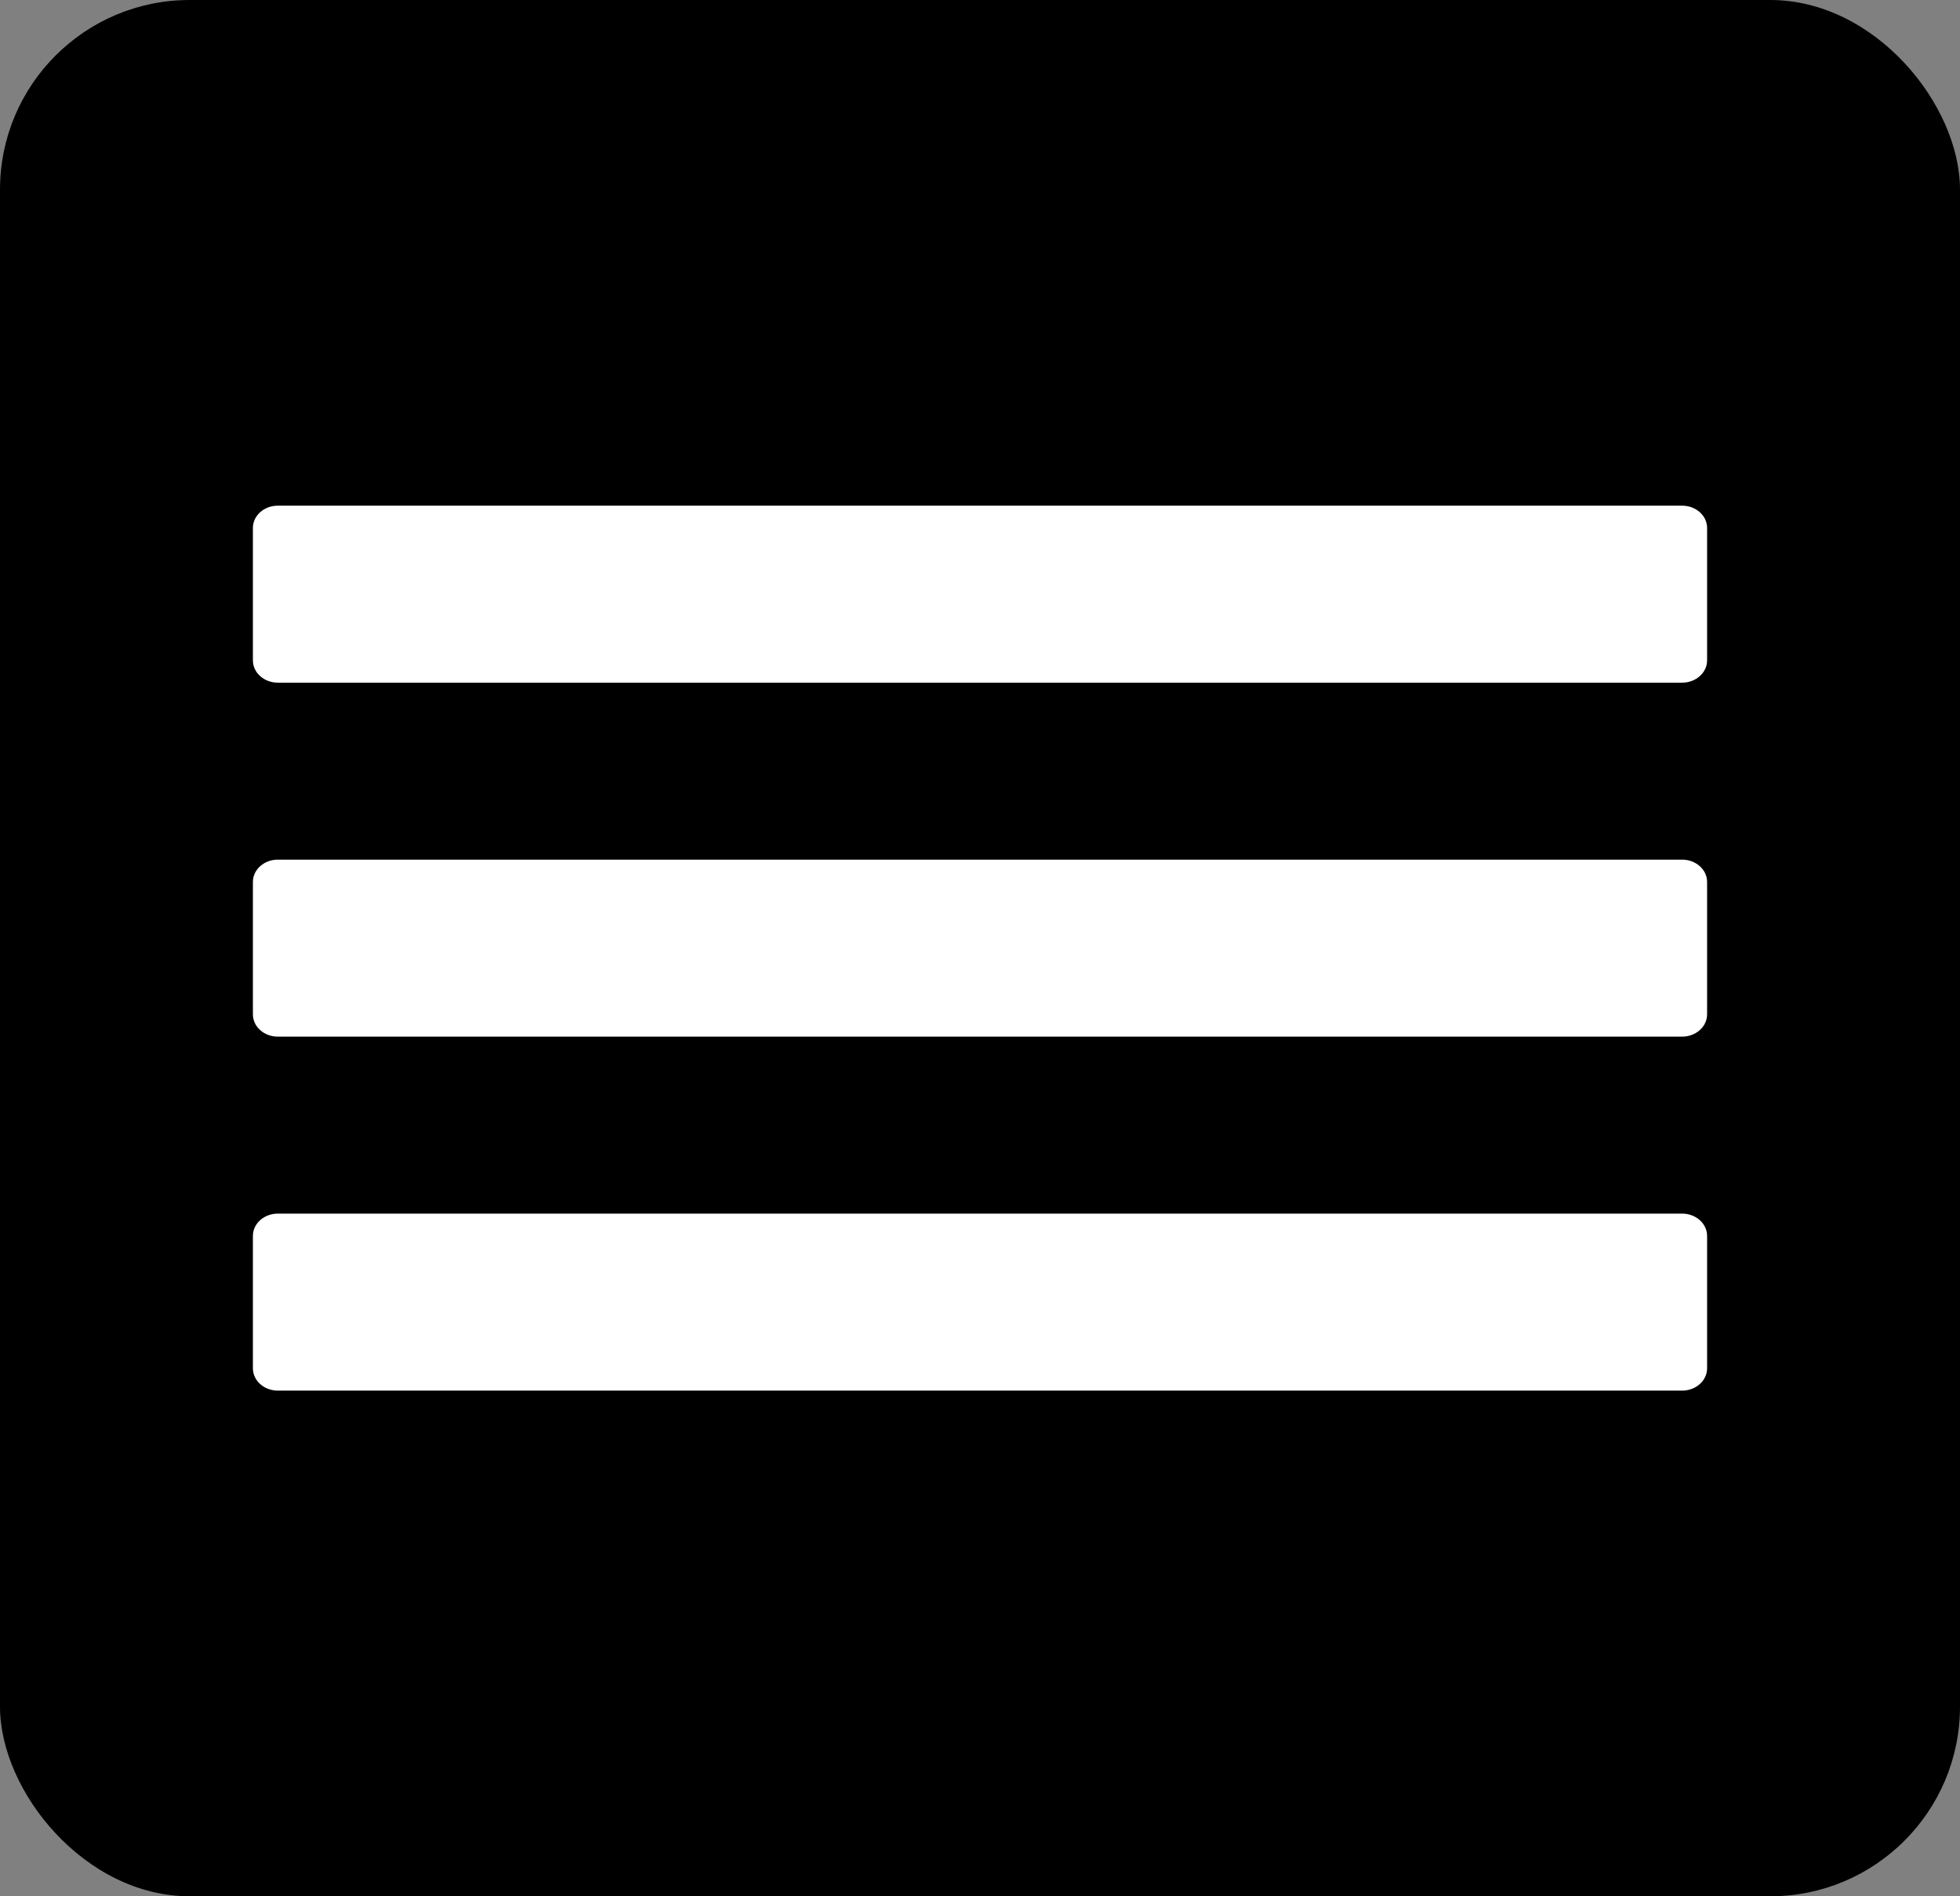
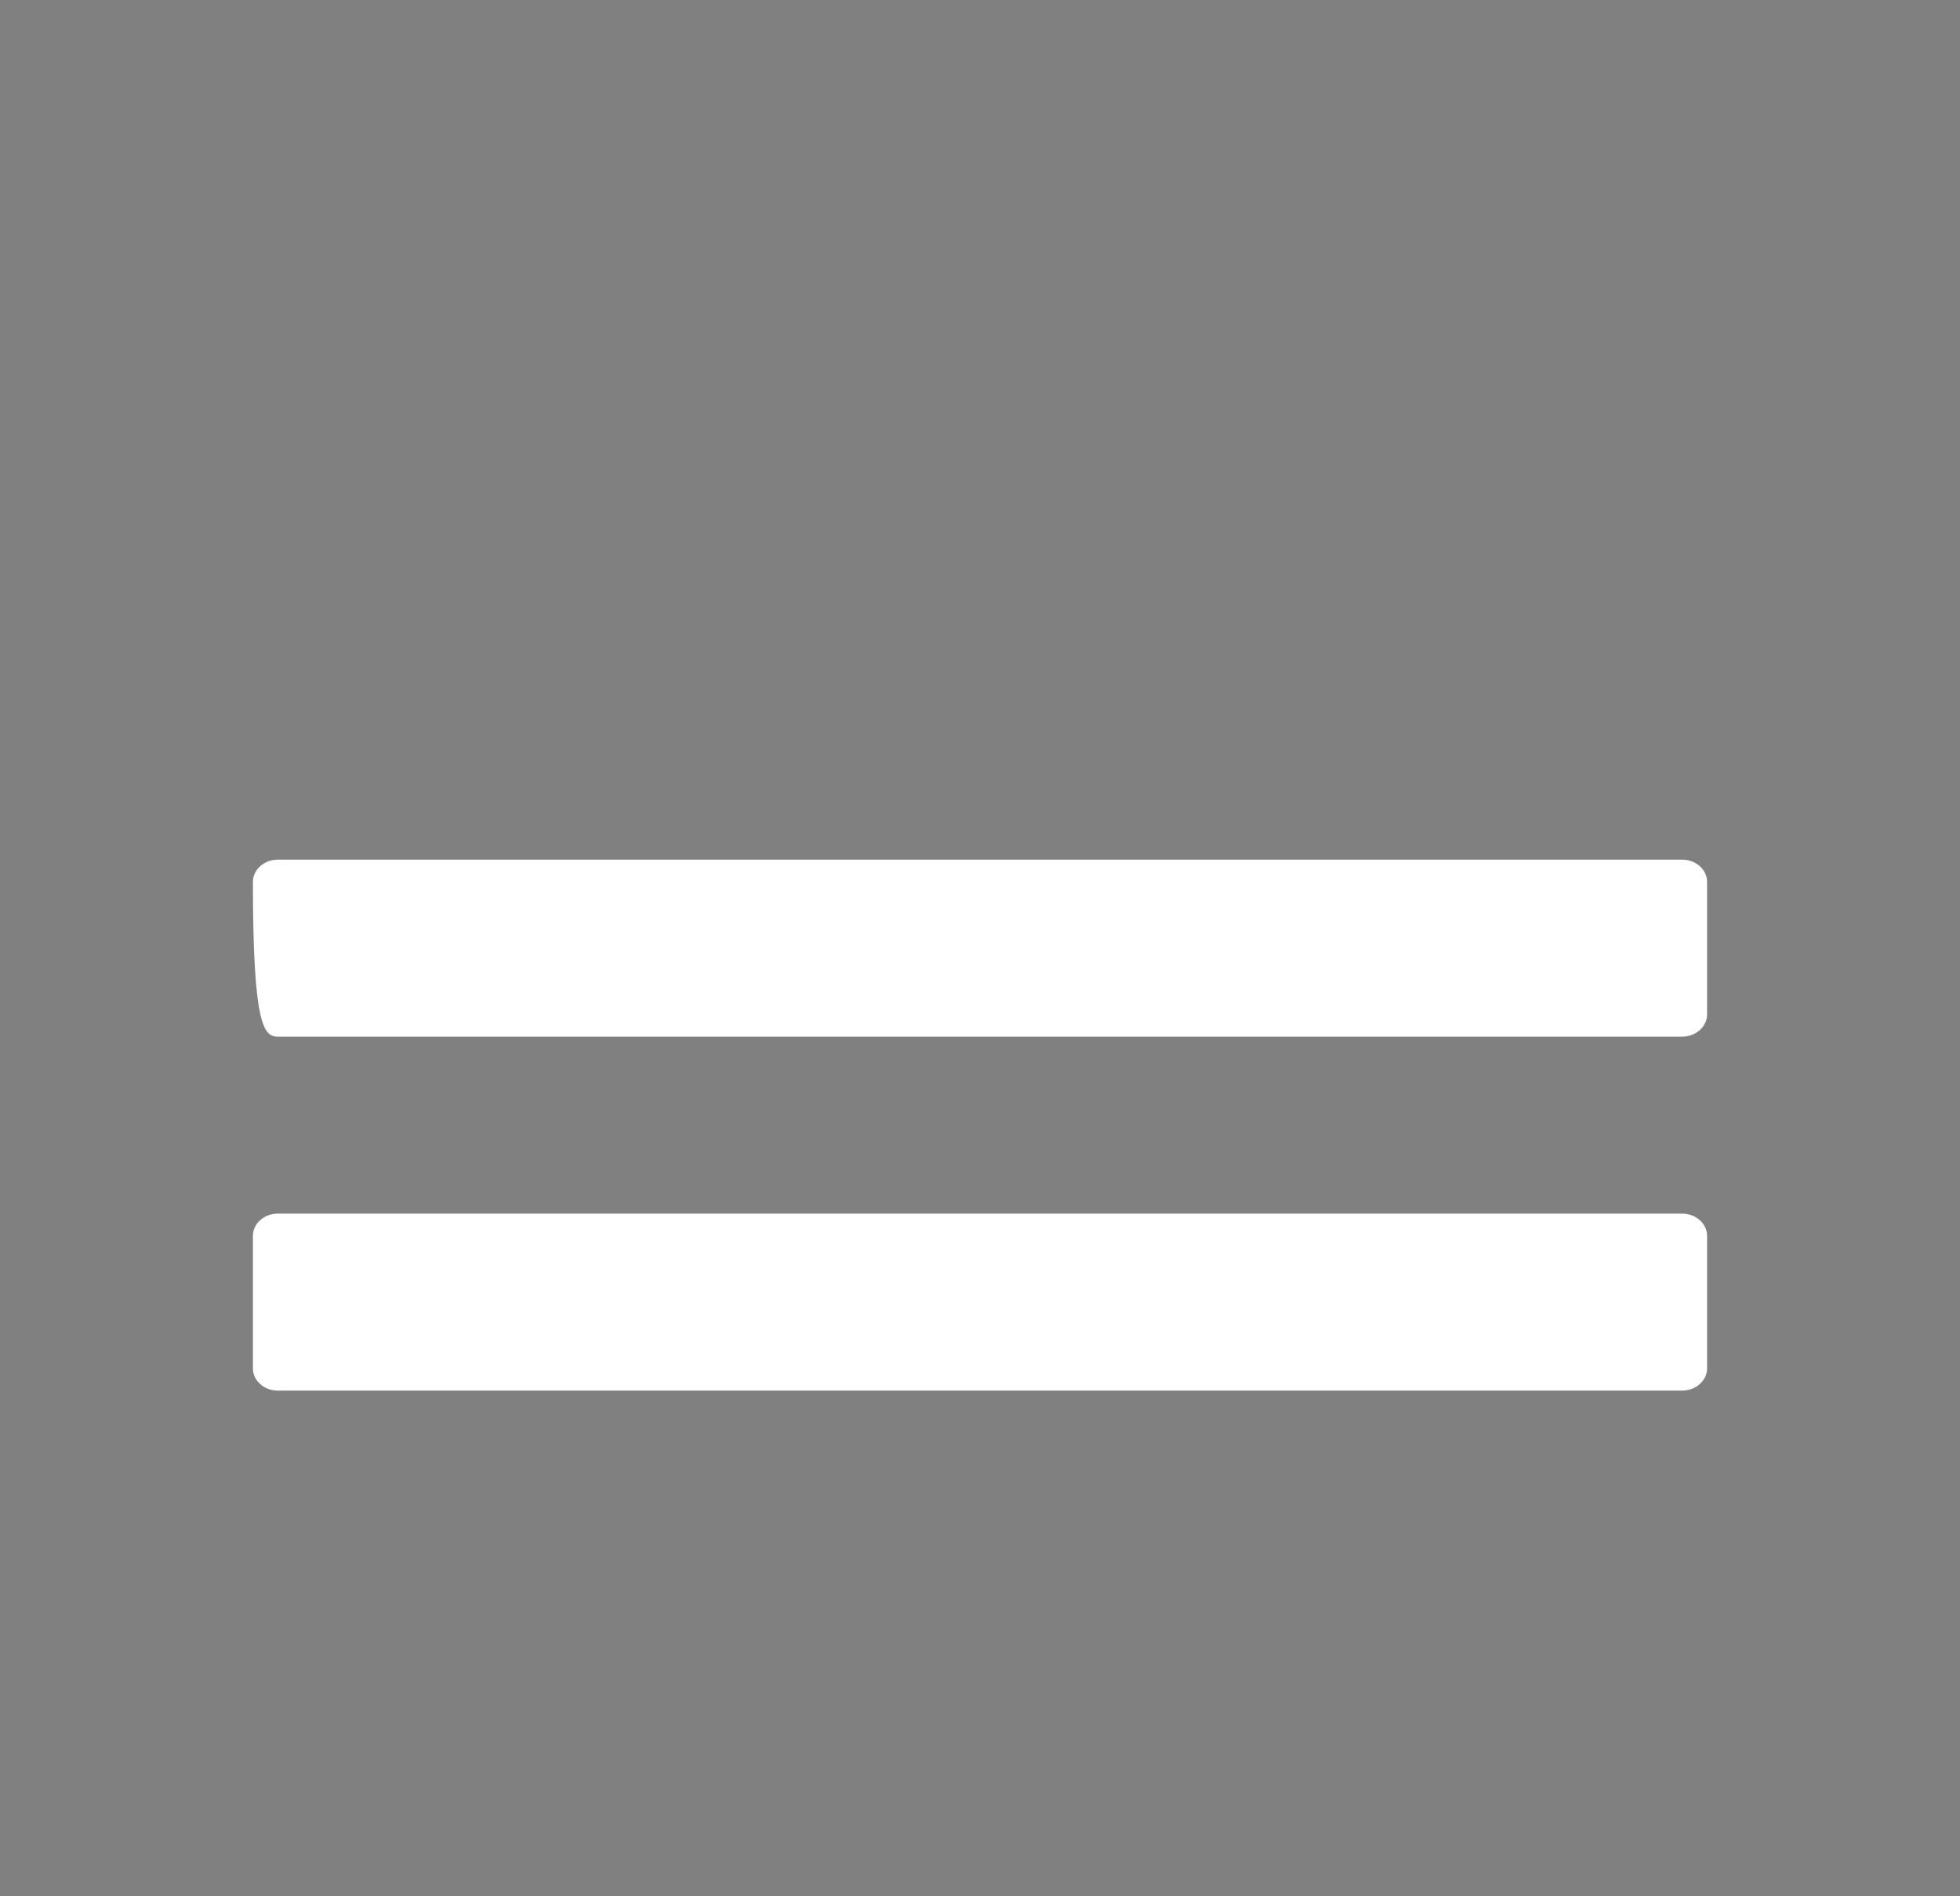
<svg xmlns="http://www.w3.org/2000/svg" width="31" height="30" viewBox="0 0 31 30" fill="none">
  <rect x="0" y="0" width="31" height="30" fill="#808080" stroke="none" />
-   <rect width="31" height="30" rx="3" fill="black" />
  <path d="M26.606 19.2H4.394C4.176 19.2 4 19.358 4 19.552V21.648C4 21.842 4.176 22 4.394 22H26.606C26.823 22 27 21.842 27 21.648V19.552C27 19.358 26.823 19.2 26.606 19.2Z" fill="white" />
-   <path d="M26.606 13.6H4.394C4.176 13.6 4 13.758 4 13.952V16.048C4 16.242 4.176 16.4 4.394 16.4H26.606C26.823 16.4 27 16.242 27 16.048V13.952C27 13.758 26.823 13.6 26.606 13.6Z" fill="white" />
-   <path d="M26.606 8H4.394C4.176 8 4 8.158 4 8.352V10.448C4 10.642 4.176 10.8 4.394 10.8H26.606C26.823 10.8 27 10.642 27 10.448V8.352C27 8.158 26.823 8 26.606 8Z" fill="white" />
+   <path d="M26.606 13.6H4.394C4.176 13.6 4 13.758 4 13.952C4 16.242 4.176 16.4 4.394 16.4H26.606C26.823 16.4 27 16.242 27 16.048V13.952C27 13.758 26.823 13.6 26.606 13.6Z" fill="white" />
</svg>